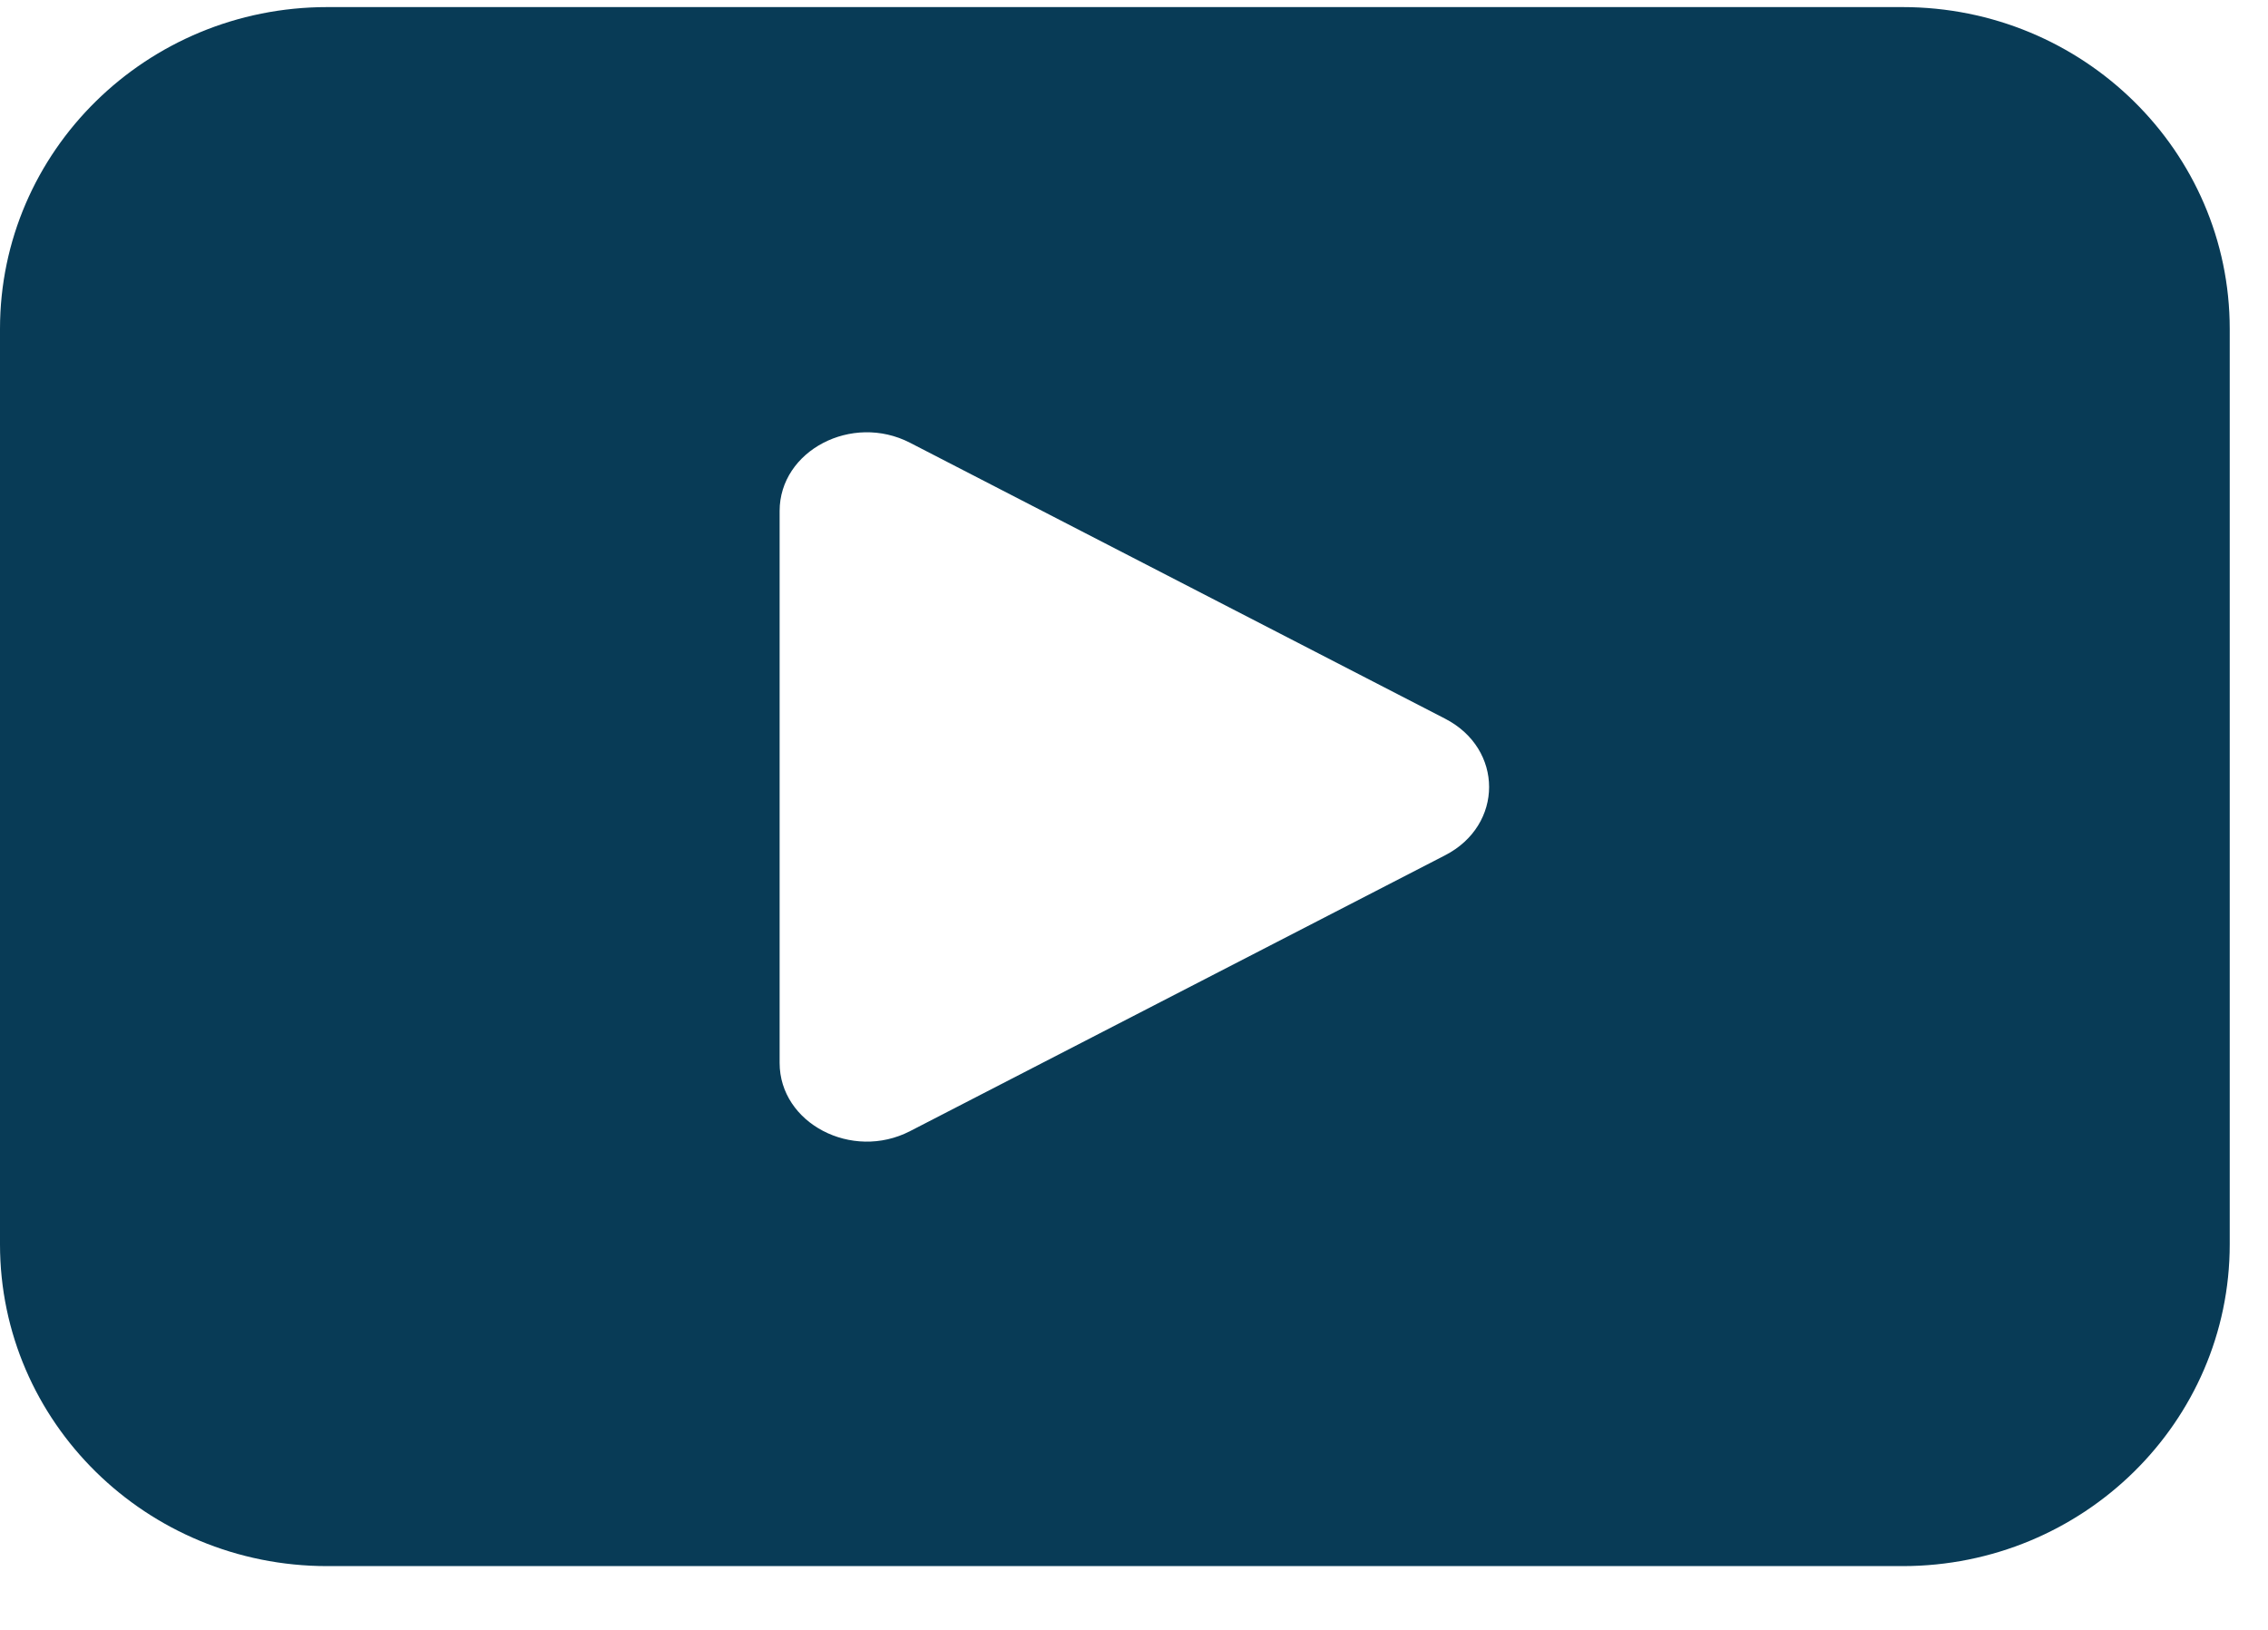
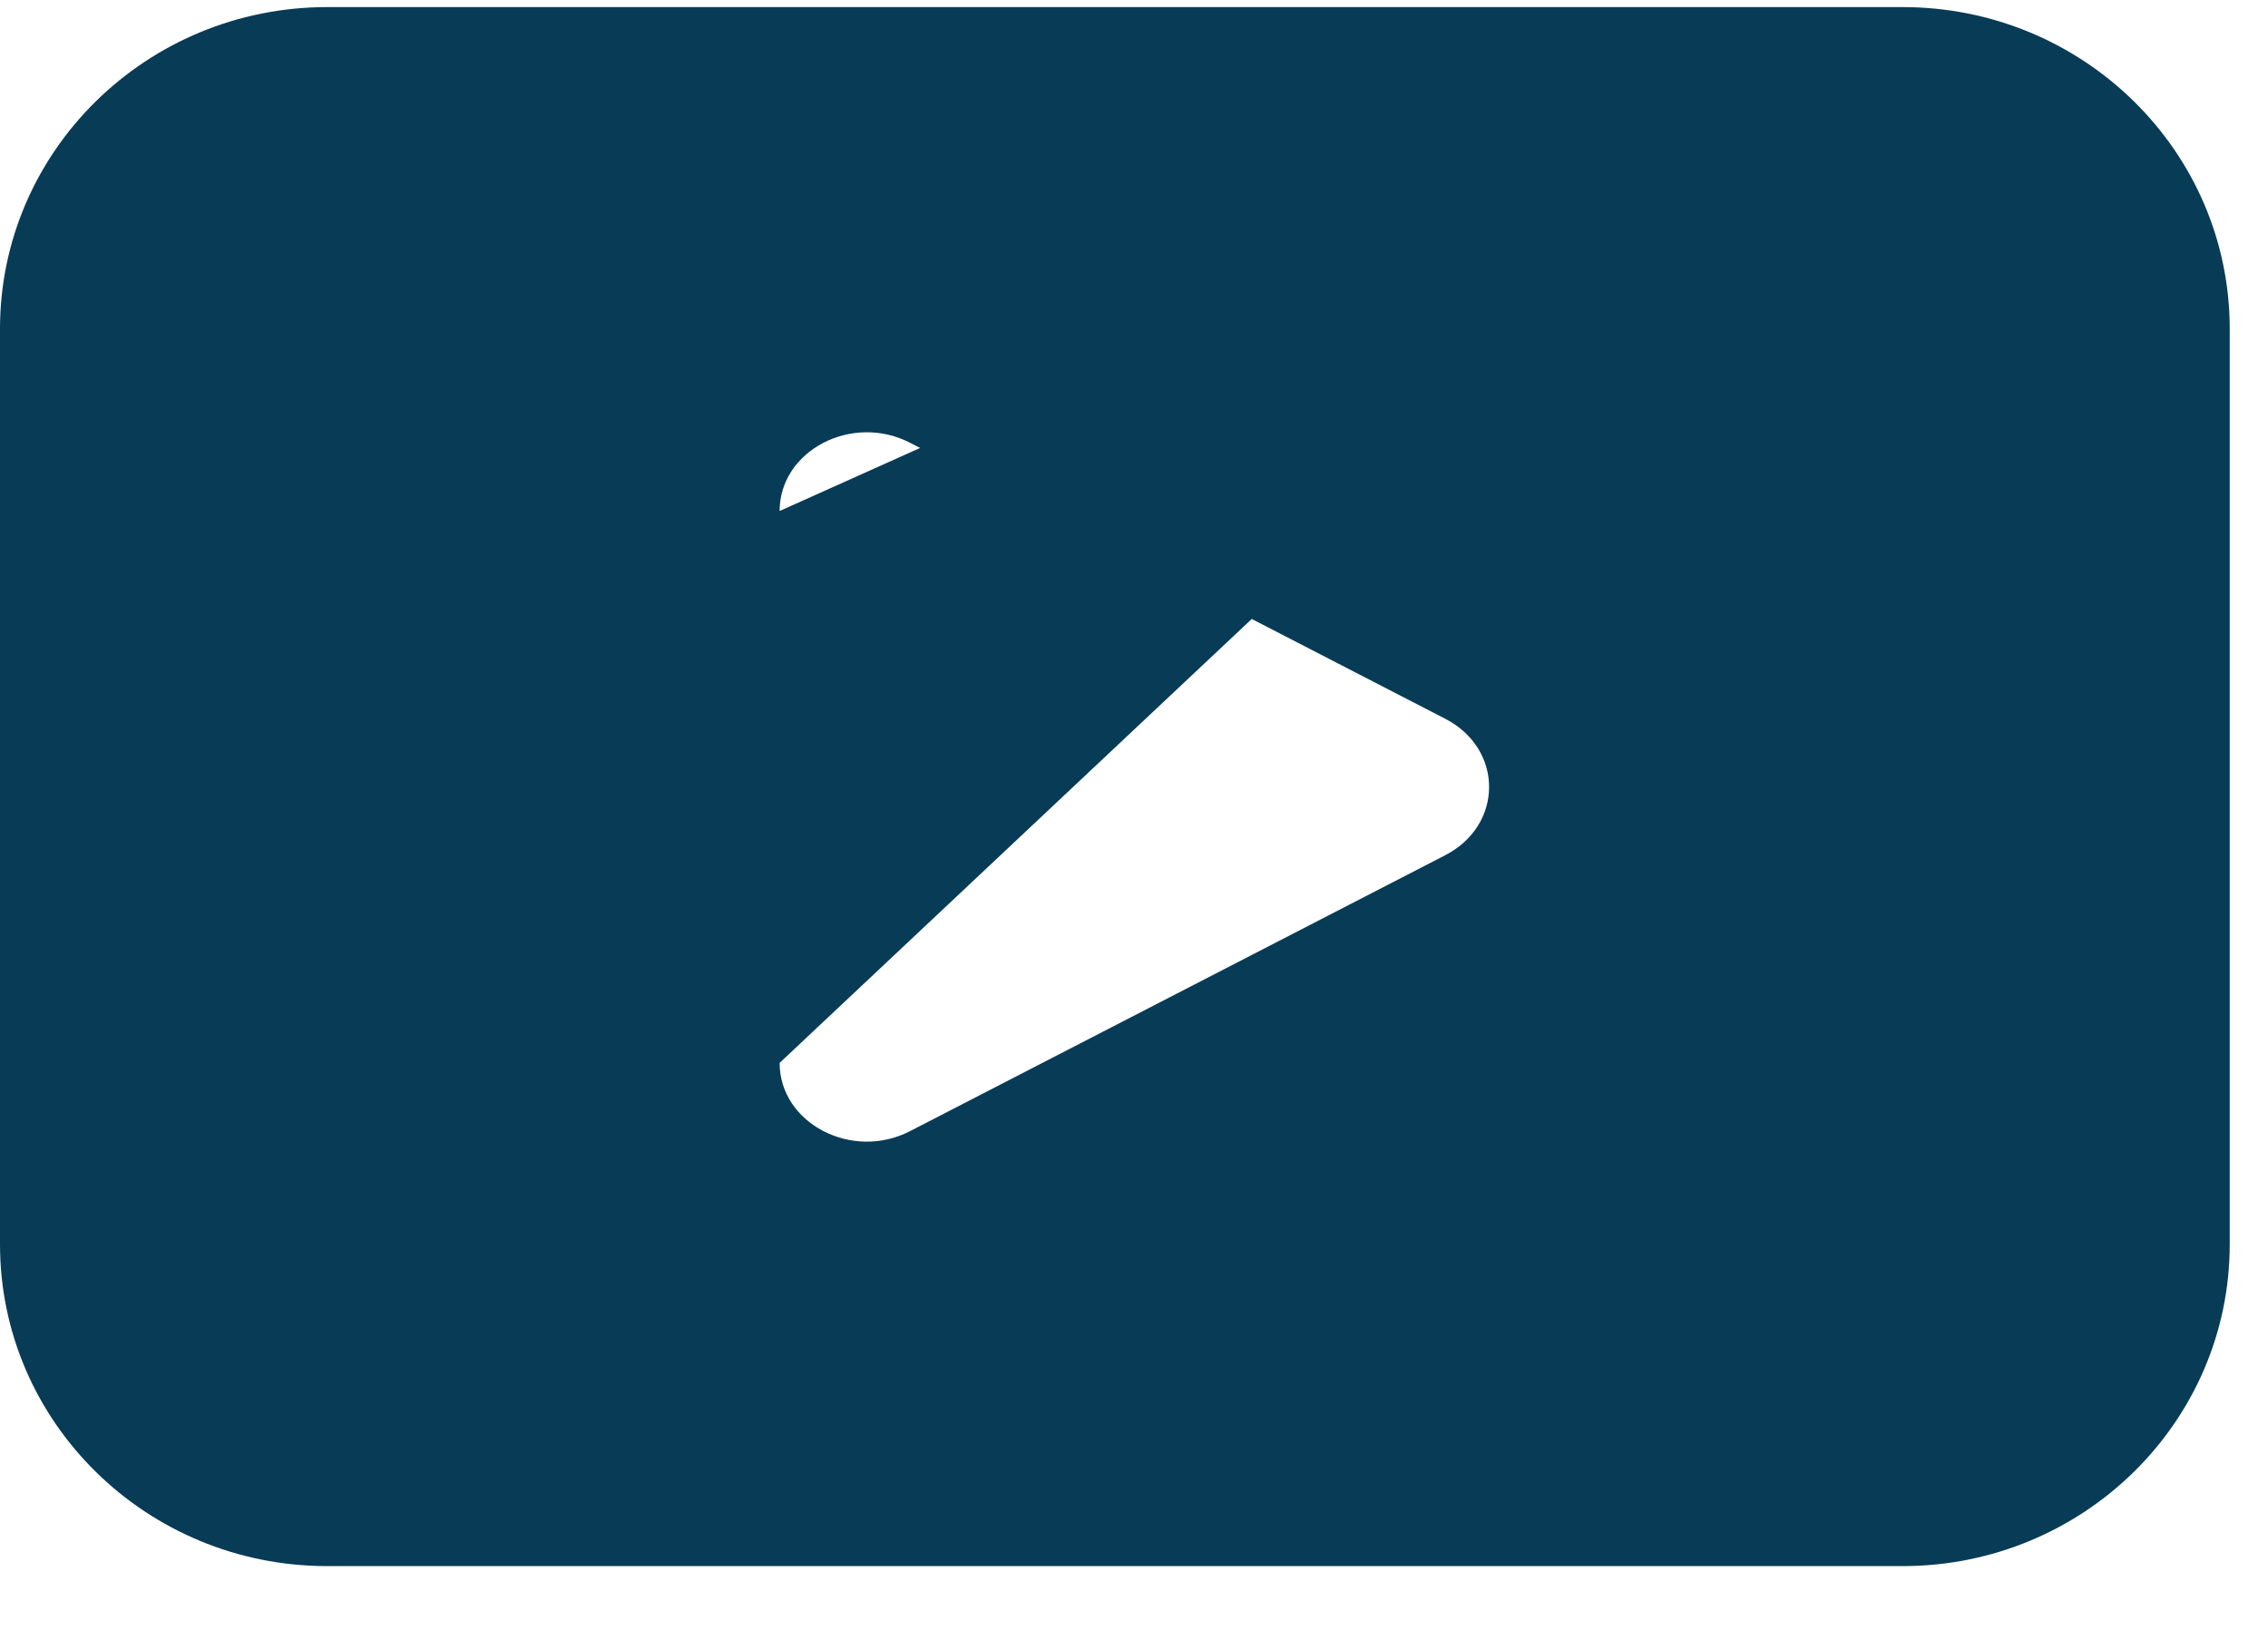
<svg xmlns="http://www.w3.org/2000/svg" width="32px" height="23px" viewBox="0 0 32 23" version="1.1">
  <title>catchup blue</title>
  <g id="Page-1" stroke="none" stroke-width="1" fill="none" fill-rule="evenodd">
-     <path d="M26.843,0.1 C29.393,0.1 31.46,2.133 31.46,4.641 L31.46,4.641 L31.46,17.559 C31.46,20.067 29.393,22.1 26.843,22.1 L26.843,22.1 L4.617,22.1 C2.067,22.1 0,20.067 0,17.559 L0,17.559 L0,4.641 C0,2.133 2.067,0.1 4.617,0.1 L4.617,0.1 Z M11,7.211 L11,14.999 C11,15.851 12.02,16.385 12.84,15.962 L20.39,12.069 C21.217,11.643 21.217,10.568 20.39,10.142 L12.84,6.248 C12.02,5.825 11,6.359 11,7.211 Z" id="catchup-blue" fill="#083B56" fill-rule="nonzero" />
+     <path d="M26.843,0.1 C29.393,0.1 31.46,2.133 31.46,4.641 L31.46,4.641 L31.46,17.559 C31.46,20.067 29.393,22.1 26.843,22.1 L26.843,22.1 L4.617,22.1 C2.067,22.1 0,20.067 0,17.559 L0,17.559 L0,4.641 C0,2.133 2.067,0.1 4.617,0.1 L4.617,0.1 Z L11,14.999 C11,15.851 12.02,16.385 12.84,15.962 L20.39,12.069 C21.217,11.643 21.217,10.568 20.39,10.142 L12.84,6.248 C12.02,5.825 11,6.359 11,7.211 Z" id="catchup-blue" fill="#083B56" fill-rule="nonzero" />
  </g>
</svg>